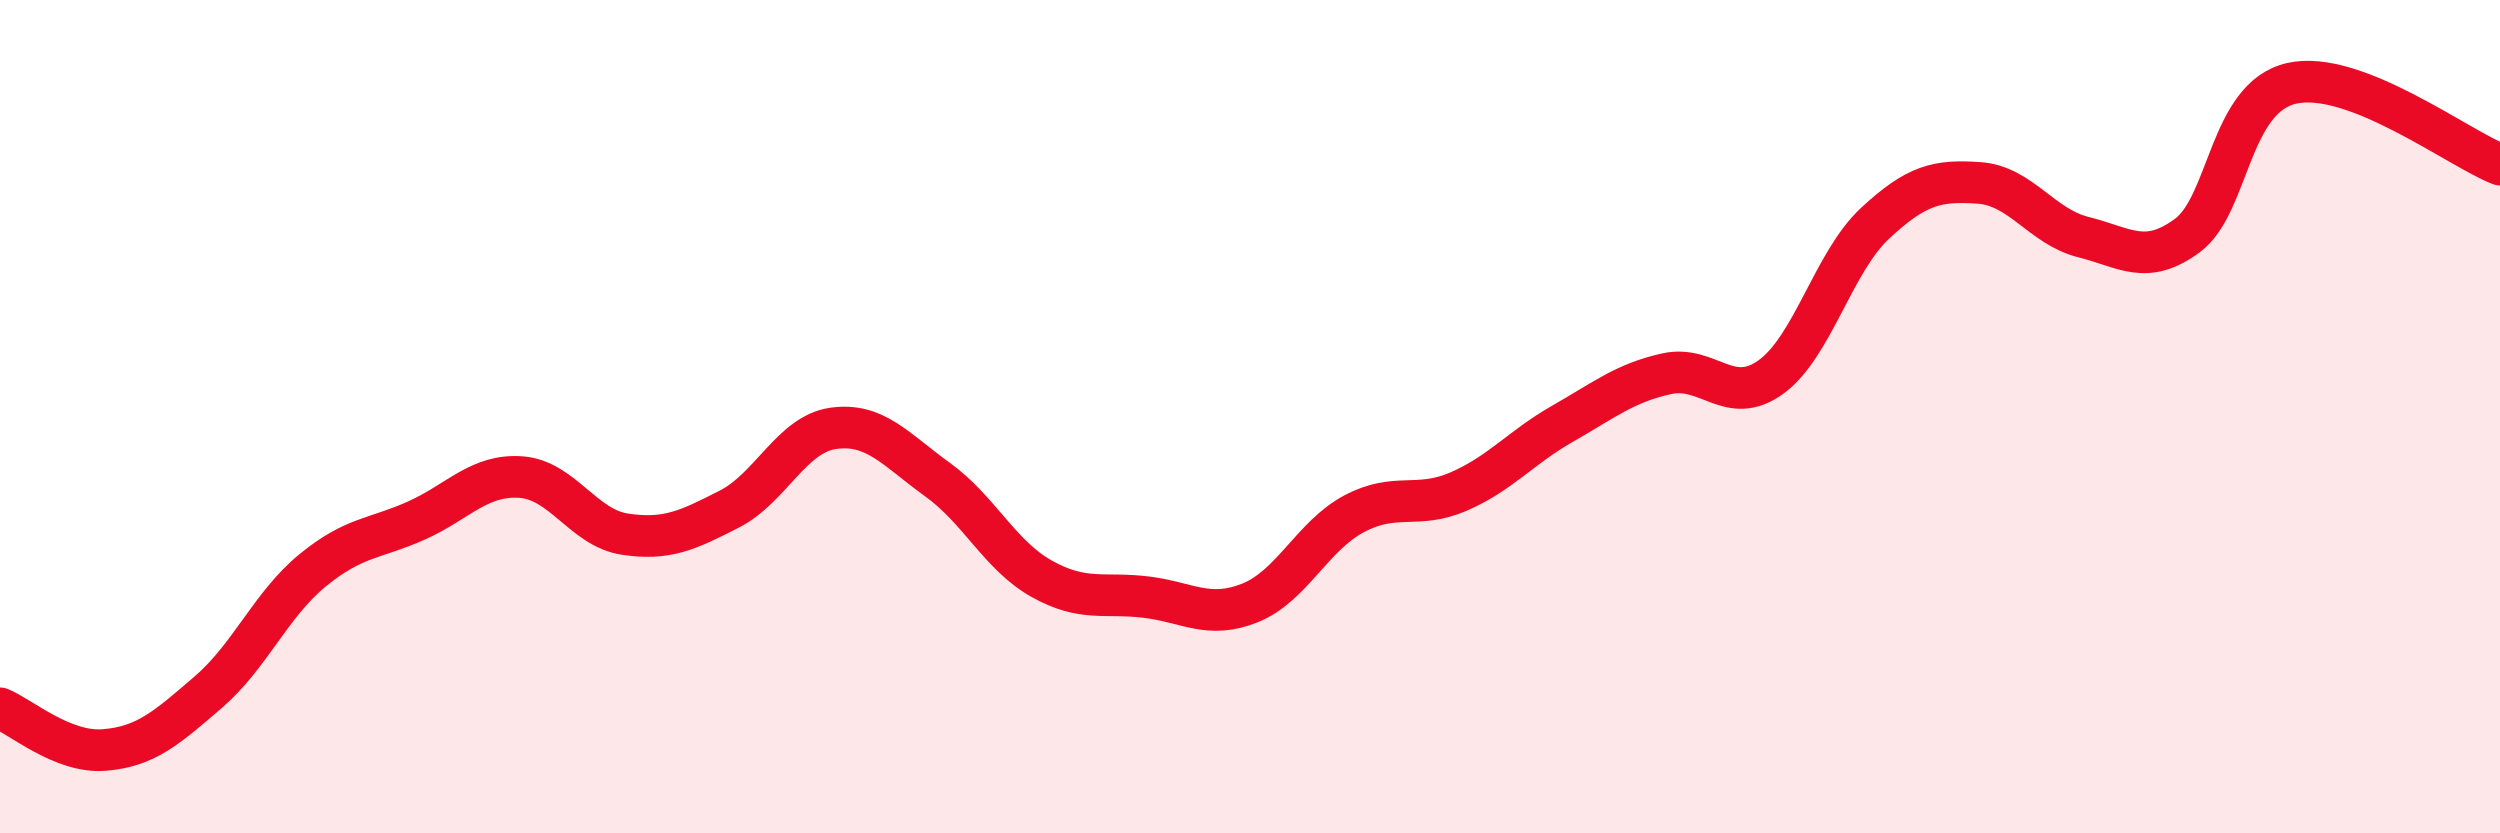
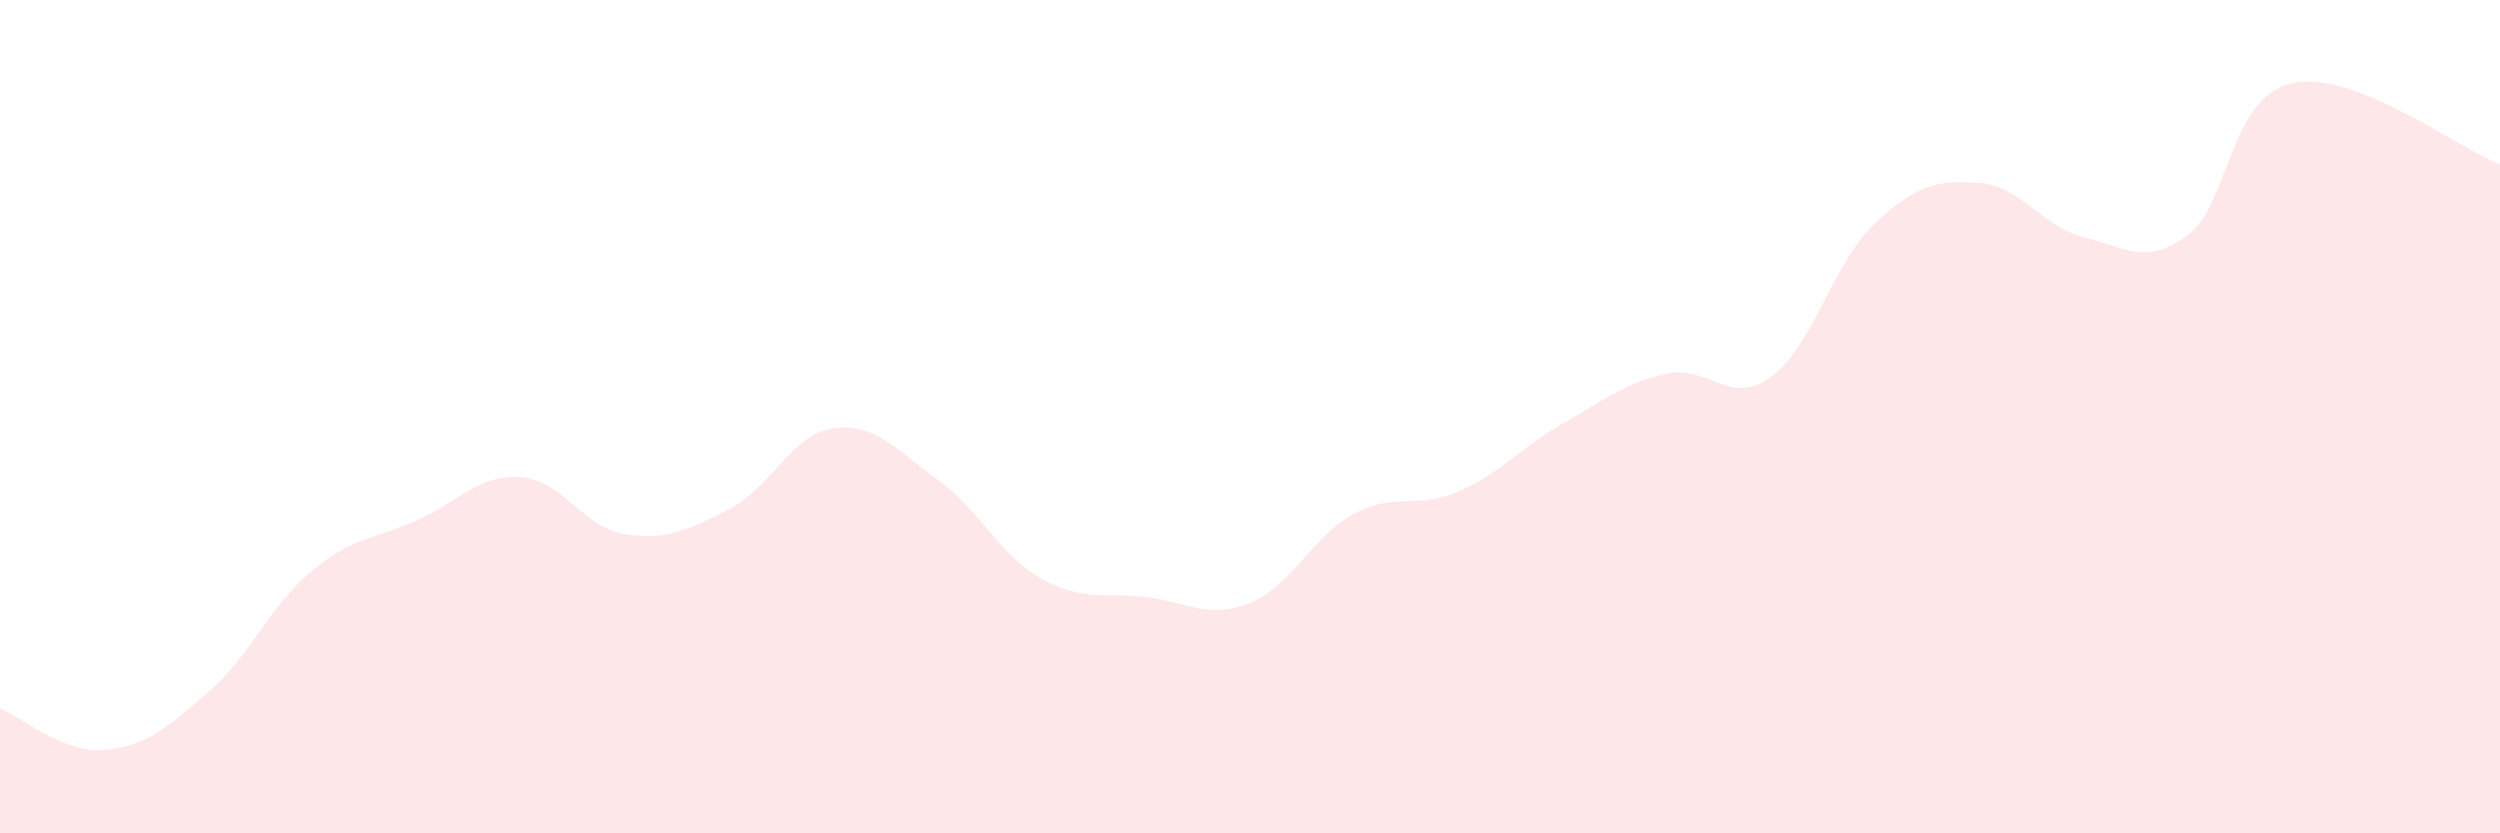
<svg xmlns="http://www.w3.org/2000/svg" width="60" height="20" viewBox="0 0 60 20">
  <path d="M 0,17 C 0.5,17.2 1.5,18.08 2.5,18 C 3.5,17.92 4,17.47 5,16.61 C 6,15.75 6.5,14.51 7.5,13.69 C 8.5,12.87 9,12.94 10,12.49 C 11,12.04 11.5,11.38 12.5,11.45 C 13.5,11.52 14,12.67 15,12.82 C 16,12.97 16.5,12.73 17.5,12.22 C 18.5,11.71 19,10.42 20,10.28 C 21,10.14 21.5,10.79 22.5,11.51 C 23.5,12.23 24,13.33 25,13.89 C 26,14.45 26.5,14.21 27.5,14.33 C 28.5,14.45 29,14.87 30,14.47 C 31,14.07 31.5,12.86 32.5,12.33 C 33.5,11.8 34,12.23 35,11.8 C 36,11.37 36.5,10.74 37.5,10.17 C 38.5,9.6 39,9.19 40,8.97 C 41,8.75 41.5,9.77 42.5,9.05 C 43.5,8.33 44,6.29 45,5.36 C 46,4.43 46.5,4.32 47.5,4.39 C 48.5,4.46 49,5.44 50,5.69 C 51,5.94 51.5,6.39 52.5,5.65 C 53.5,4.91 53.5,2.34 55,2 C 56.5,1.66 59,3.56 60,3.95L60 20L0 20Z" fill="#EB0A25" opacity="0.1" stroke-linecap="round" stroke-linejoin="round" />
-   <path d="M 0,17 C 0.5,17.2 1.5,18.08 2.5,18 C 3.5,17.92 4,17.47 5,16.61 C 6,15.75 6.5,14.51 7.5,13.69 C 8.5,12.87 9,12.94 10,12.49 C 11,12.04 11.5,11.38 12.5,11.45 C 13.5,11.52 14,12.67 15,12.82 C 16,12.97 16.5,12.73 17.5,12.22 C 18.5,11.71 19,10.42 20,10.28 C 21,10.14 21.5,10.79 22.5,11.51 C 23.5,12.23 24,13.33 25,13.89 C 26,14.45 26.5,14.21 27.5,14.33 C 28.5,14.45 29,14.87 30,14.47 C 31,14.07 31.5,12.86 32.5,12.33 C 33.5,11.8 34,12.23 35,11.8 C 36,11.37 36.5,10.74 37.5,10.17 C 38.5,9.6 39,9.19 40,8.97 C 41,8.75 41.5,9.77 42.5,9.05 C 43.5,8.33 44,6.29 45,5.36 C 46,4.43 46.5,4.32 47.5,4.39 C 48.5,4.46 49,5.44 50,5.69 C 51,5.94 51.5,6.39 52.5,5.65 C 53.5,4.91 53.5,2.34 55,2 C 56.5,1.66 59,3.56 60,3.95" stroke="#EB0A25" stroke-width="1" fill="none" stroke-linecap="round" stroke-linejoin="round" />
</svg>